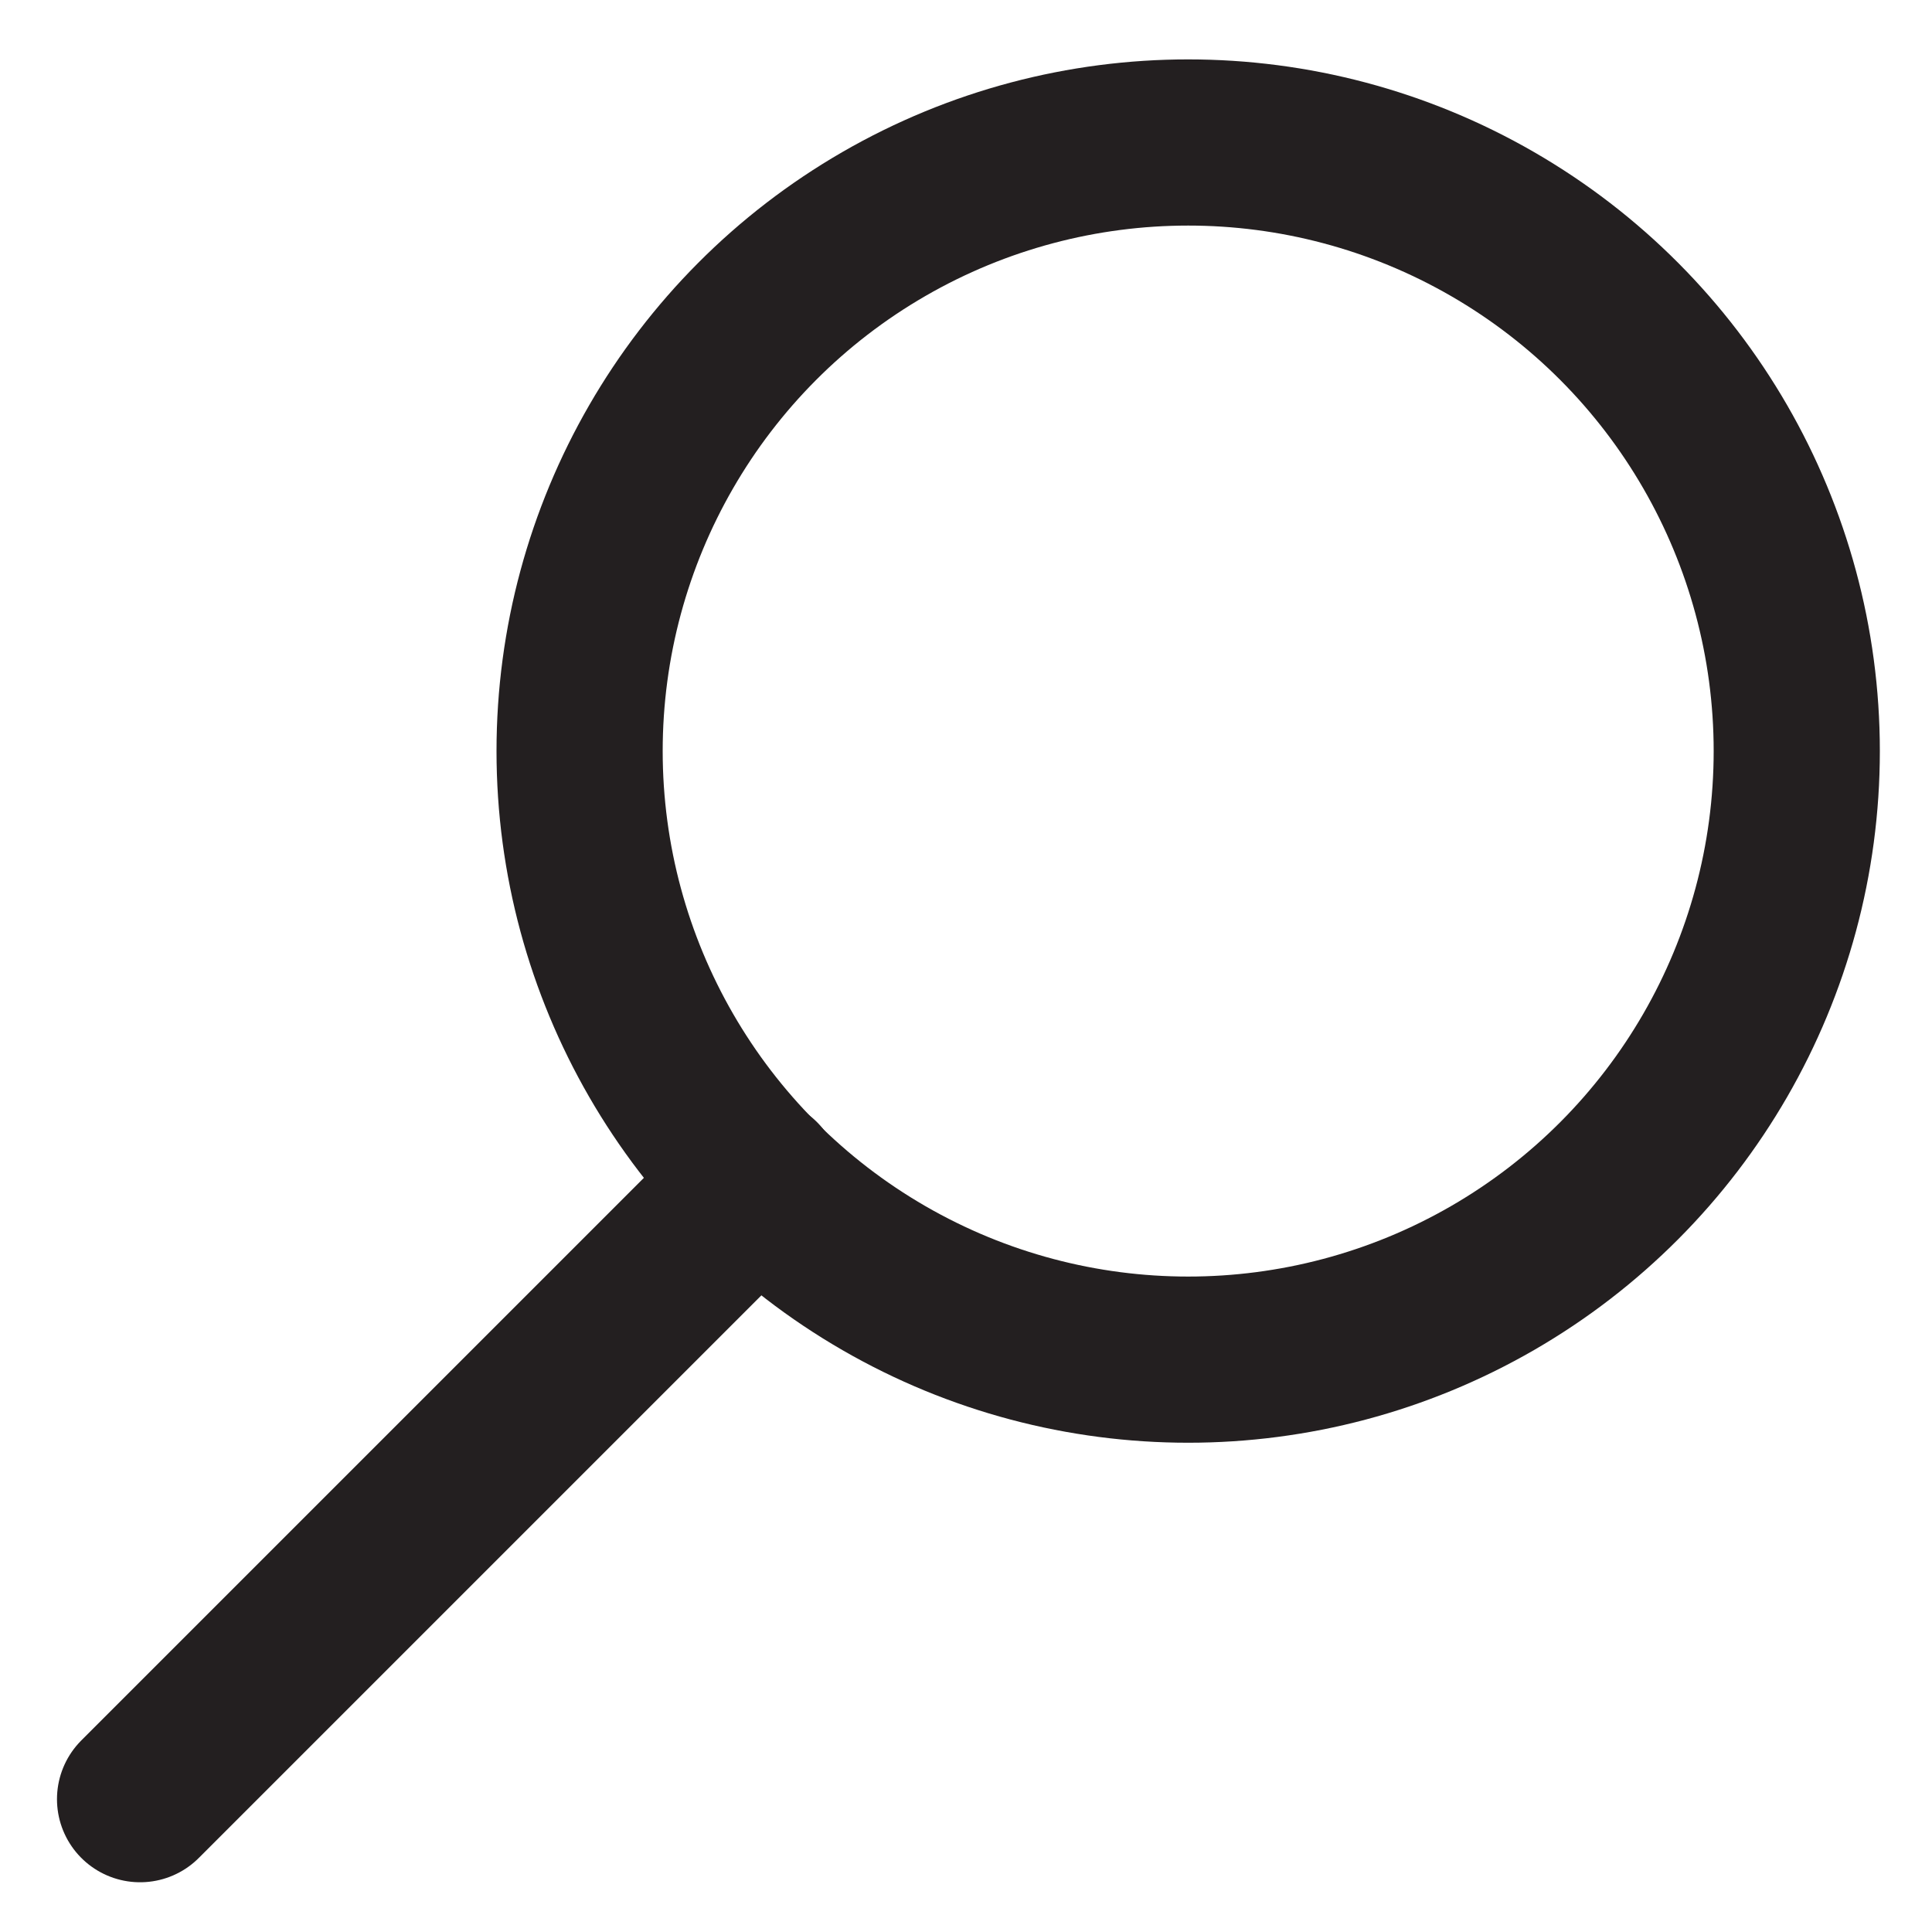
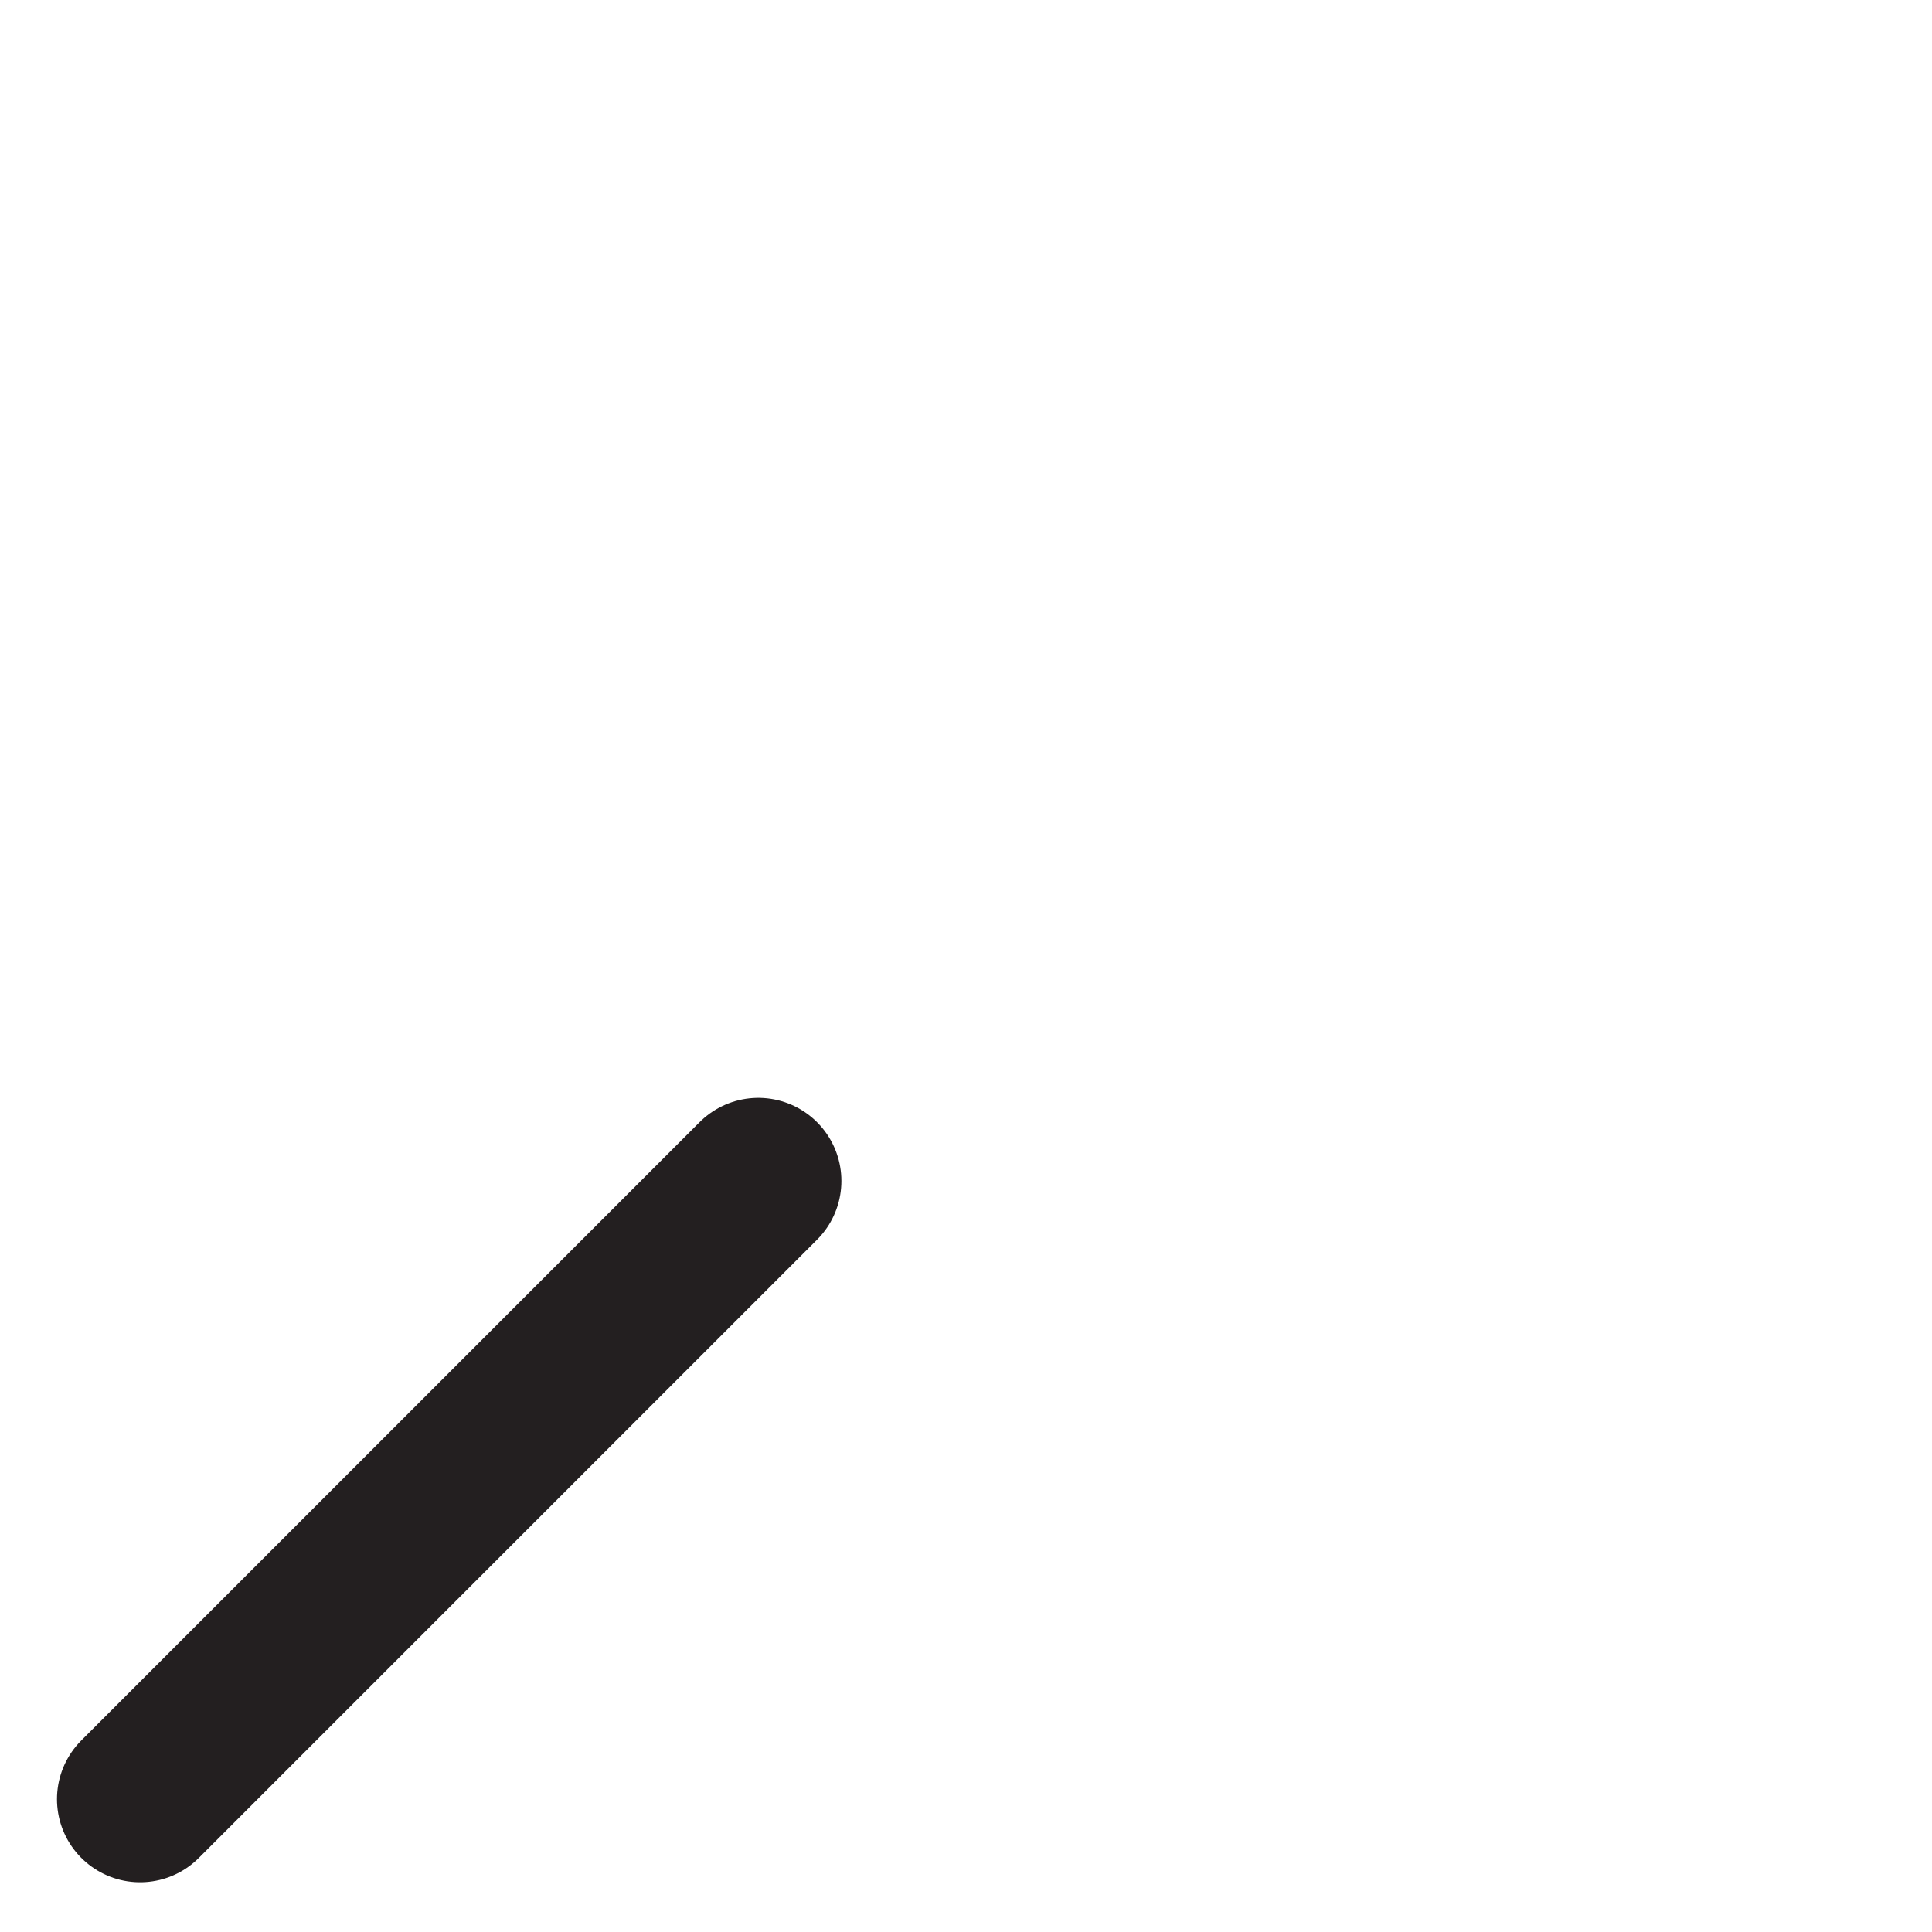
<svg xmlns="http://www.w3.org/2000/svg" version="1.1" id="Layer_1" x="0px" y="0px" viewBox="0 0 80 80" enable-background="new 0 0 80 80" xml:space="preserve">
-   <circle fill="none" stroke="#231F20" stroke-width="6.881" stroke-miterlimit="10" cx="49.2" cy="31.1" r="25.2" />
  <line fill="none" stroke="#231F20" stroke-width="6.881" stroke-linecap="round" stroke-linejoin="round" stroke-miterlimit="10" x1="31.4" y1="48.9" x2="5.8" y2="74.5" />
</svg>